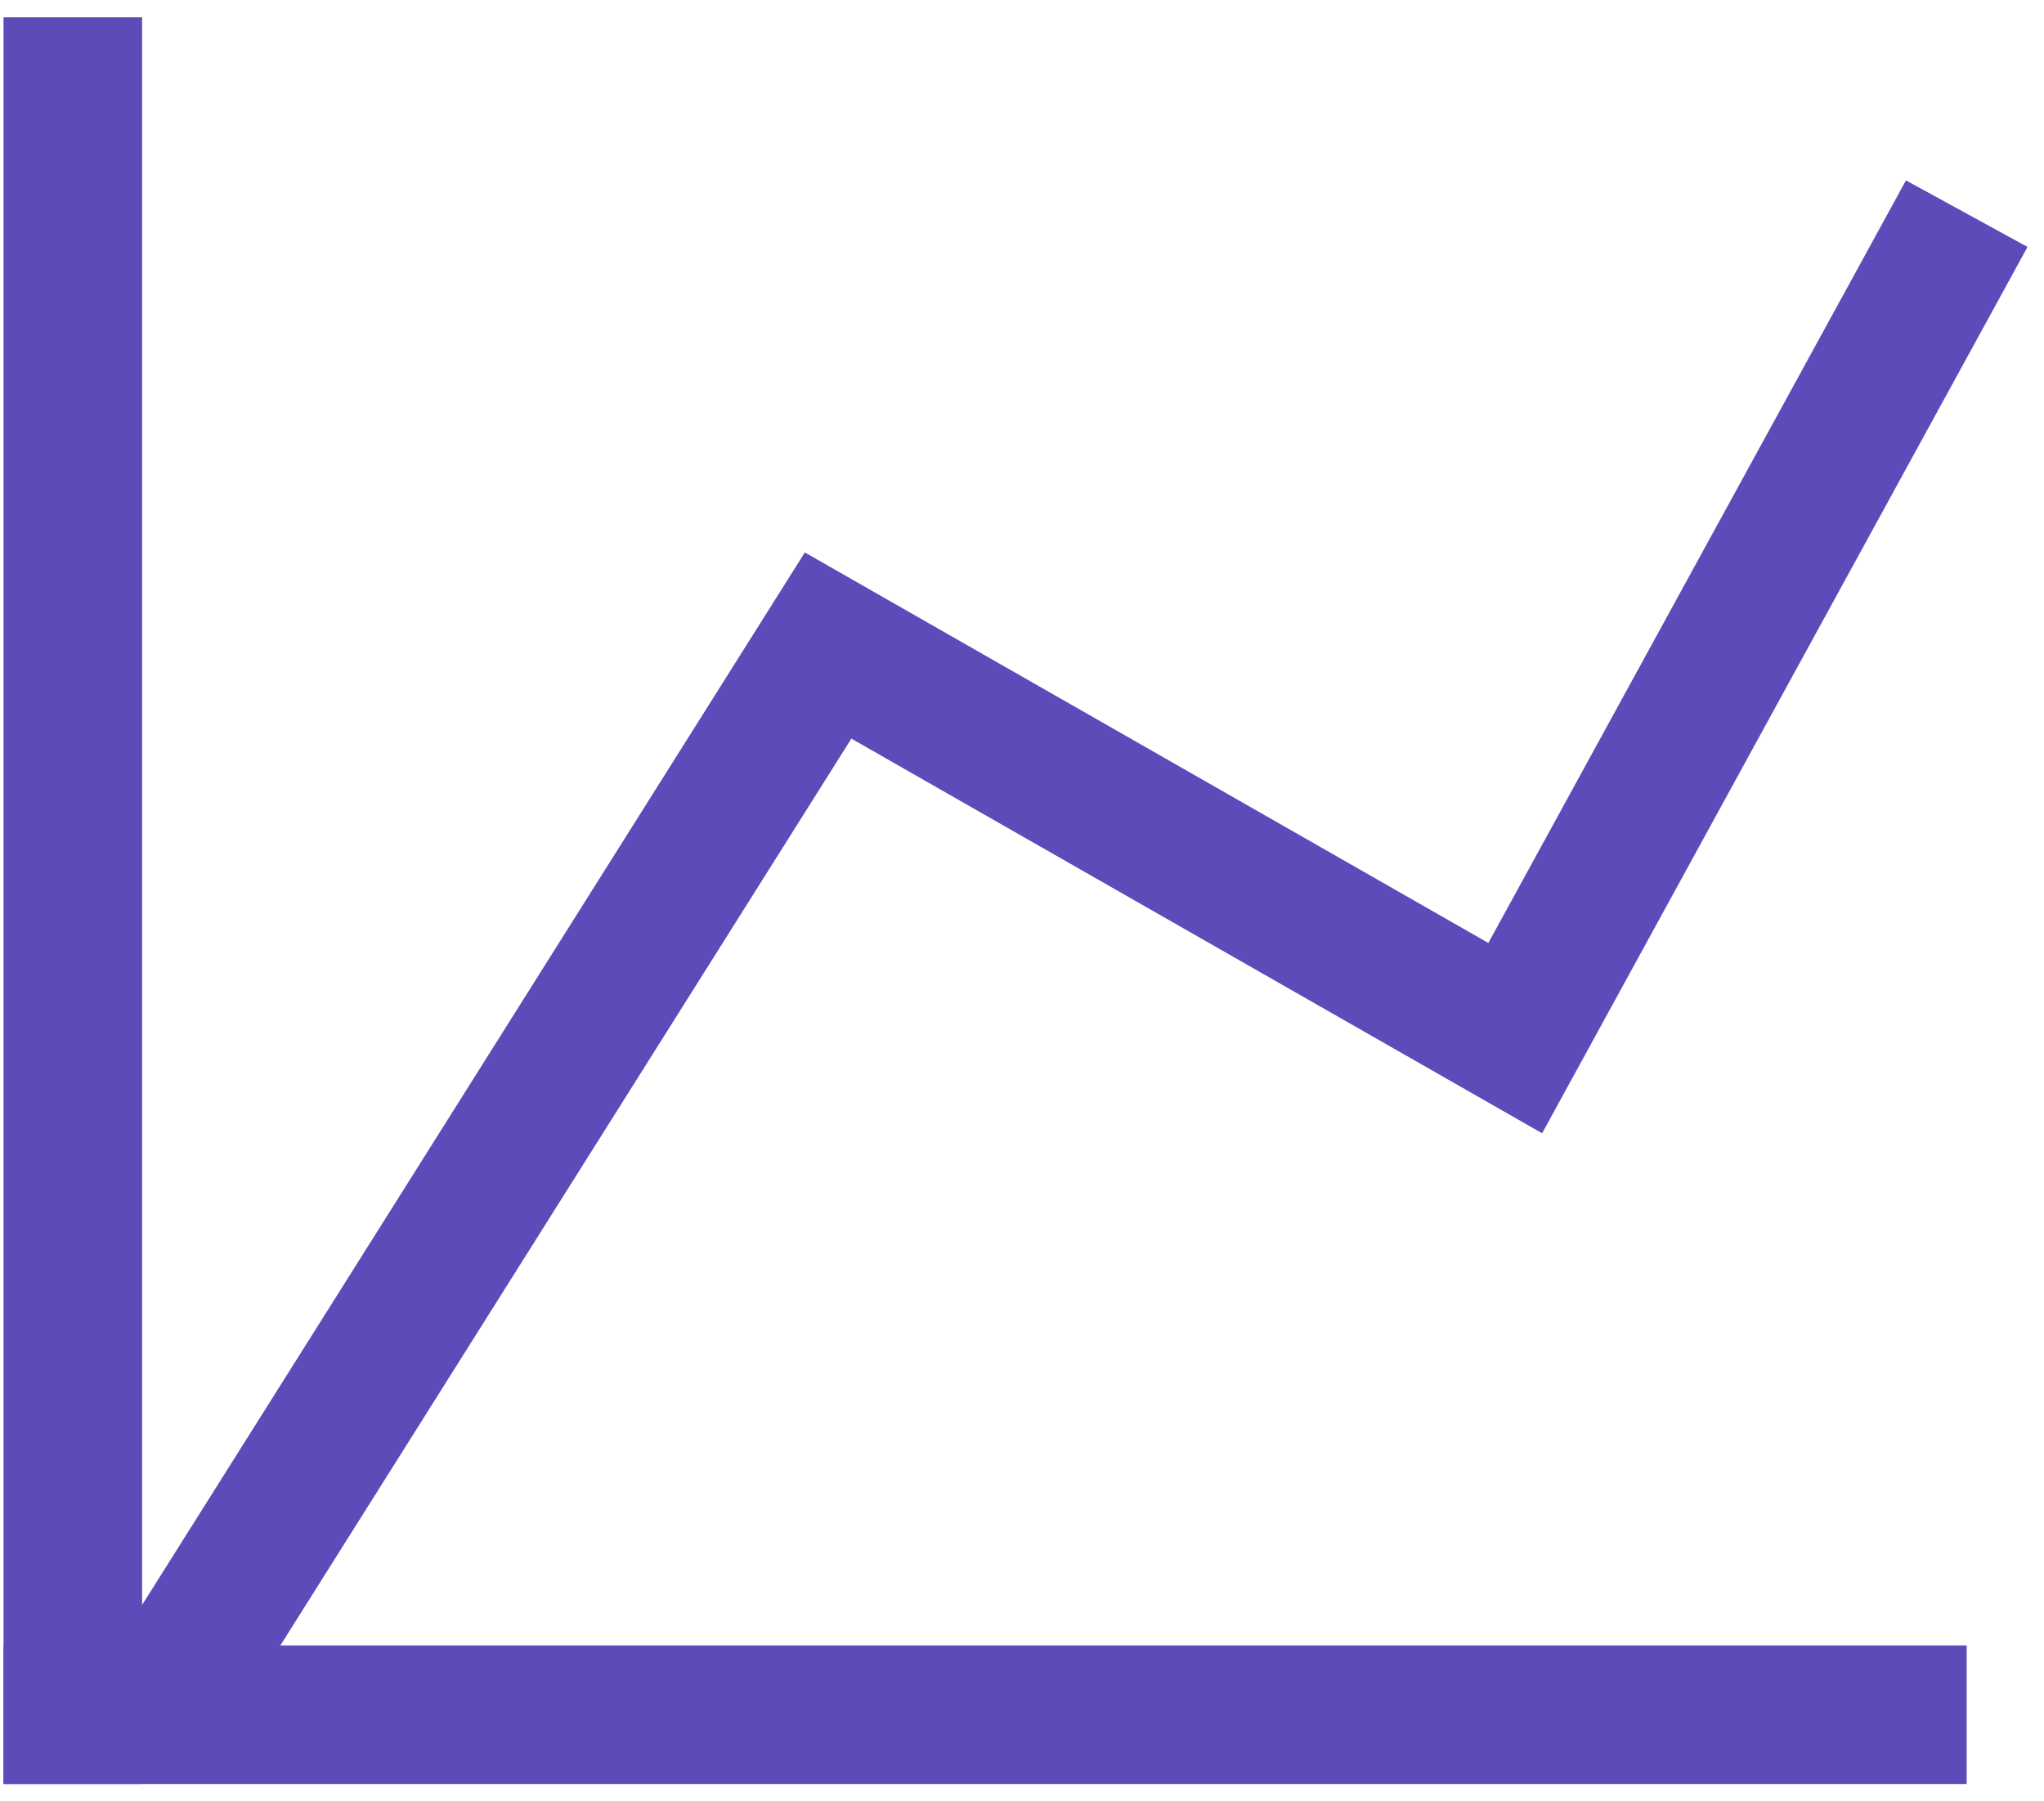
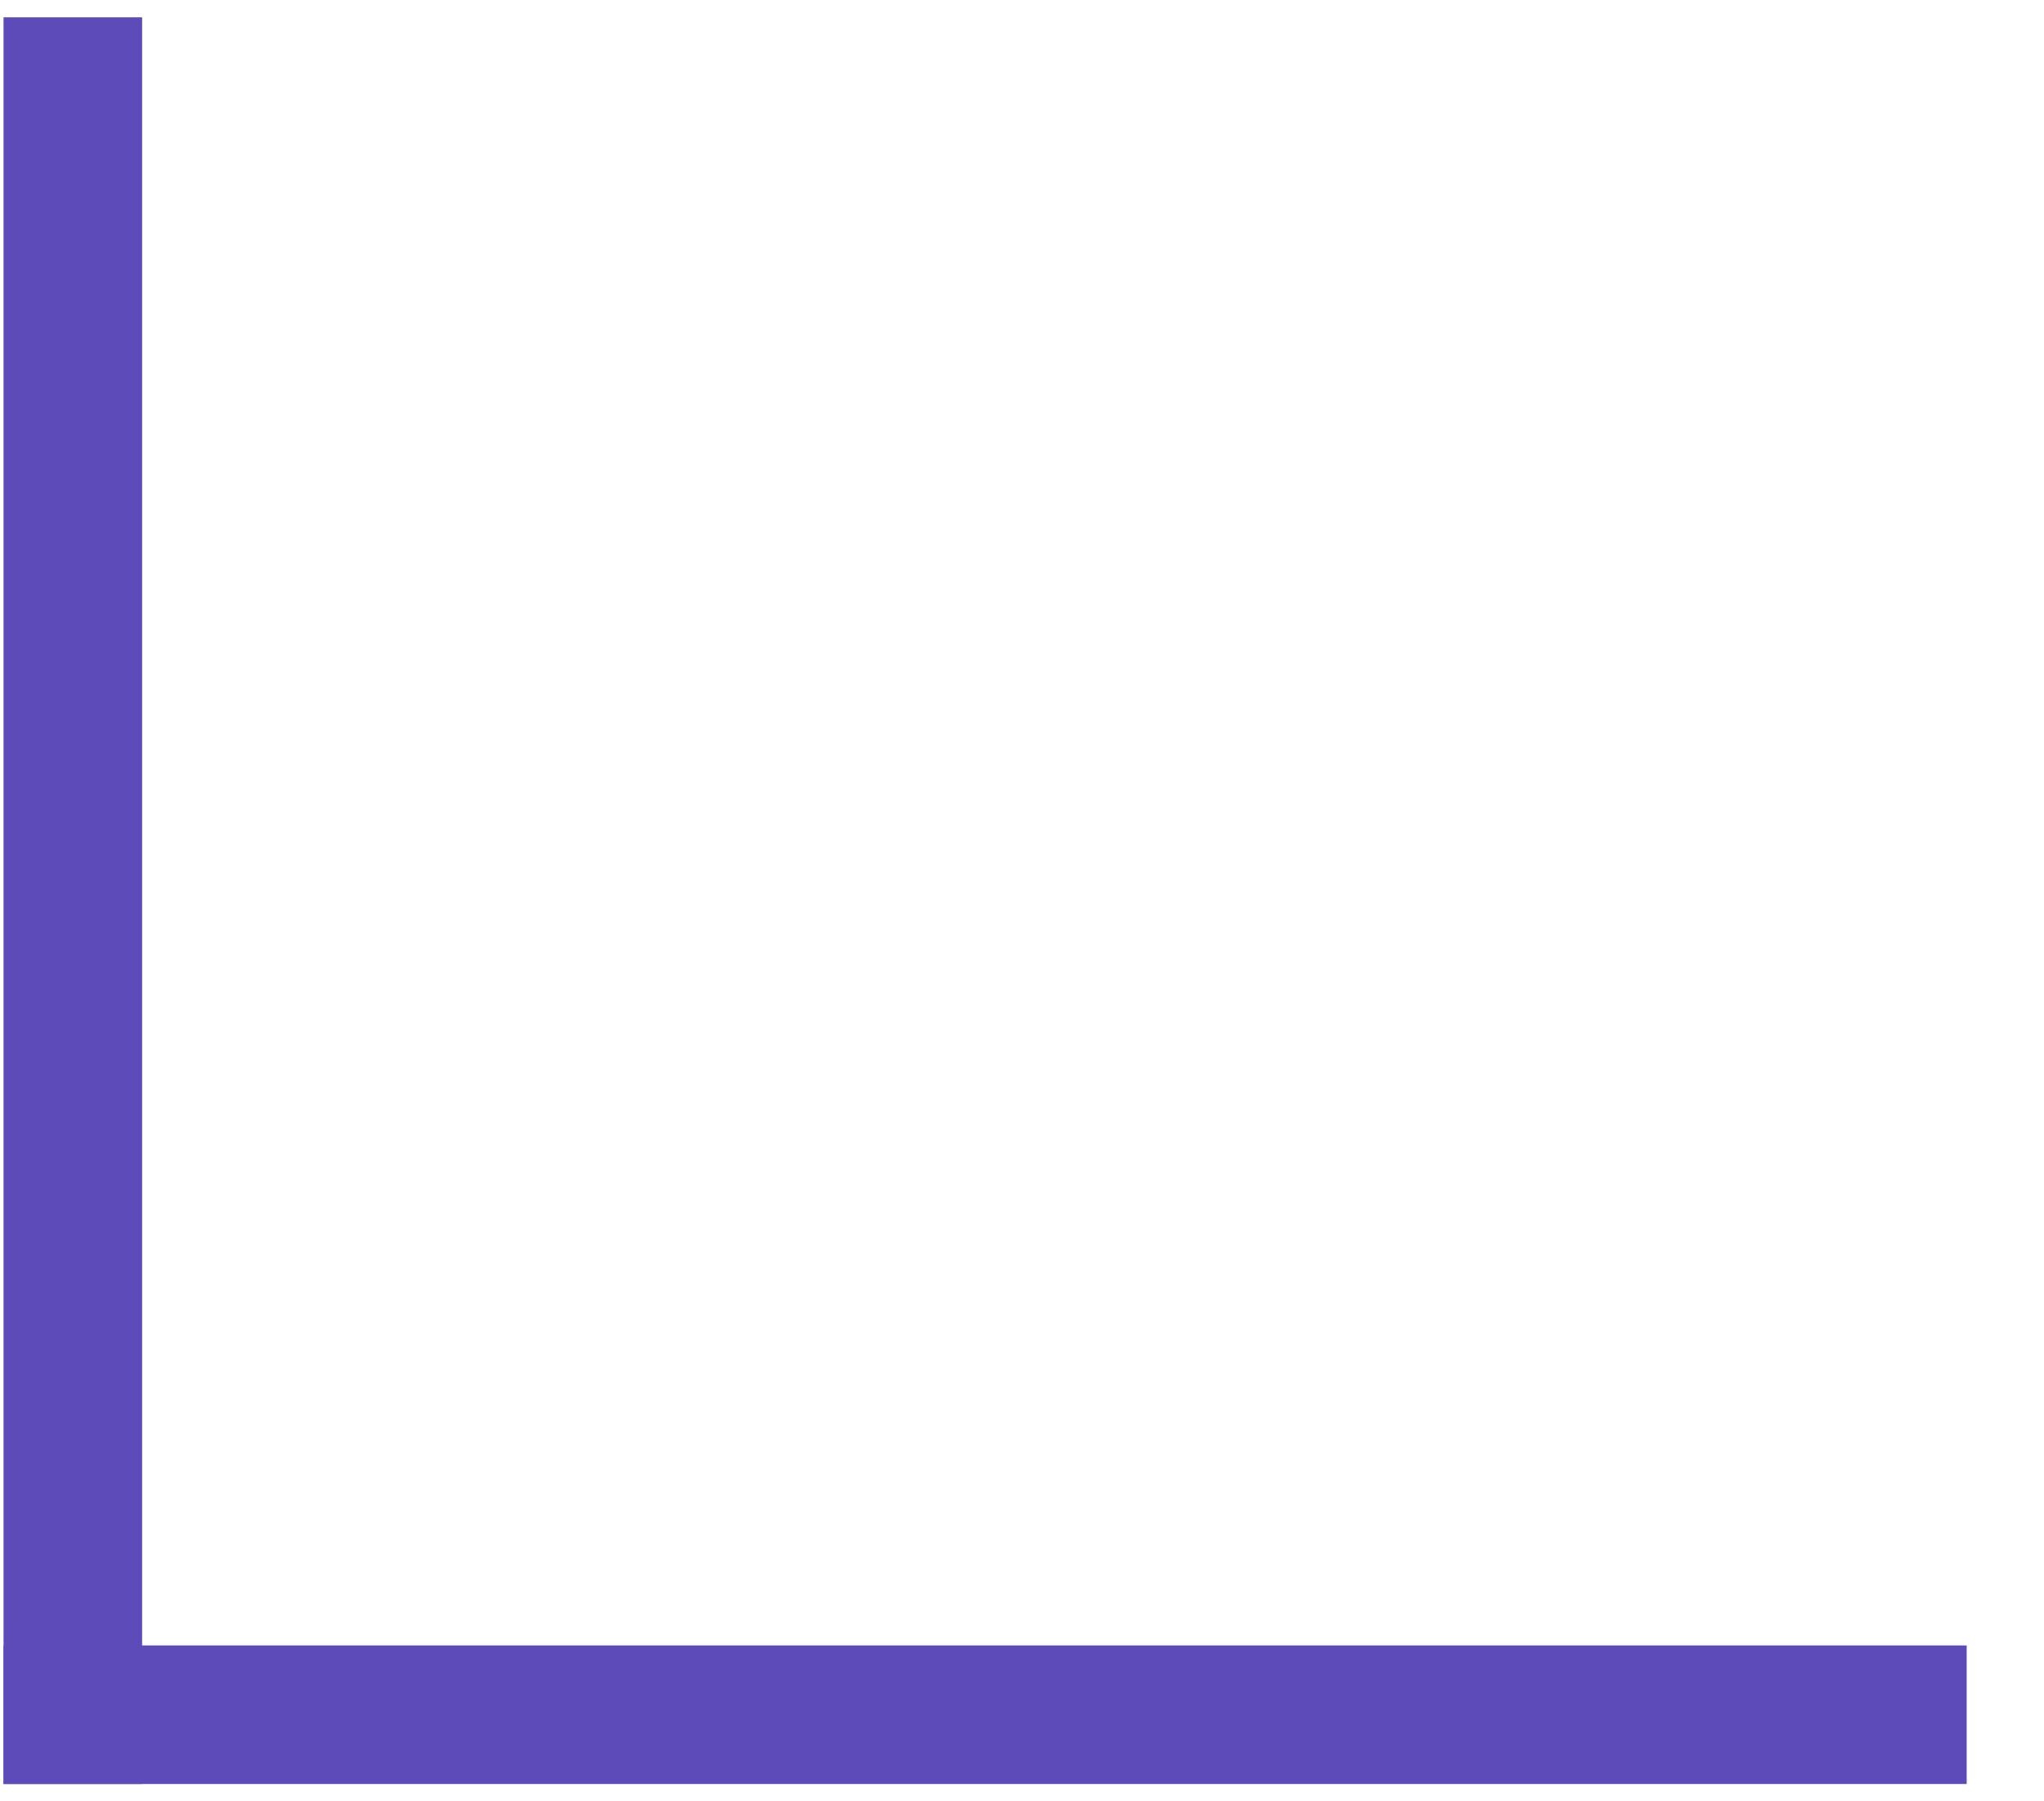
<svg xmlns="http://www.w3.org/2000/svg" width="59" height="52" viewBox="0 0 59 52" fill="none">
  <line x1="2.102" y1="0.5" x2="2.102" y2="51.5" stroke="#5C4BB9" stroke-width="4" />
  <line x1="0.102" y1="49.5" x2="56.768" y2="49.5" stroke="#5C4BB9" stroke-width="4" />
-   <path d="M56.77 6.168L43.737 29.968L23.903 18.635L4.637 49.235" stroke="#5C4BB9" stroke-width="4" />
</svg>